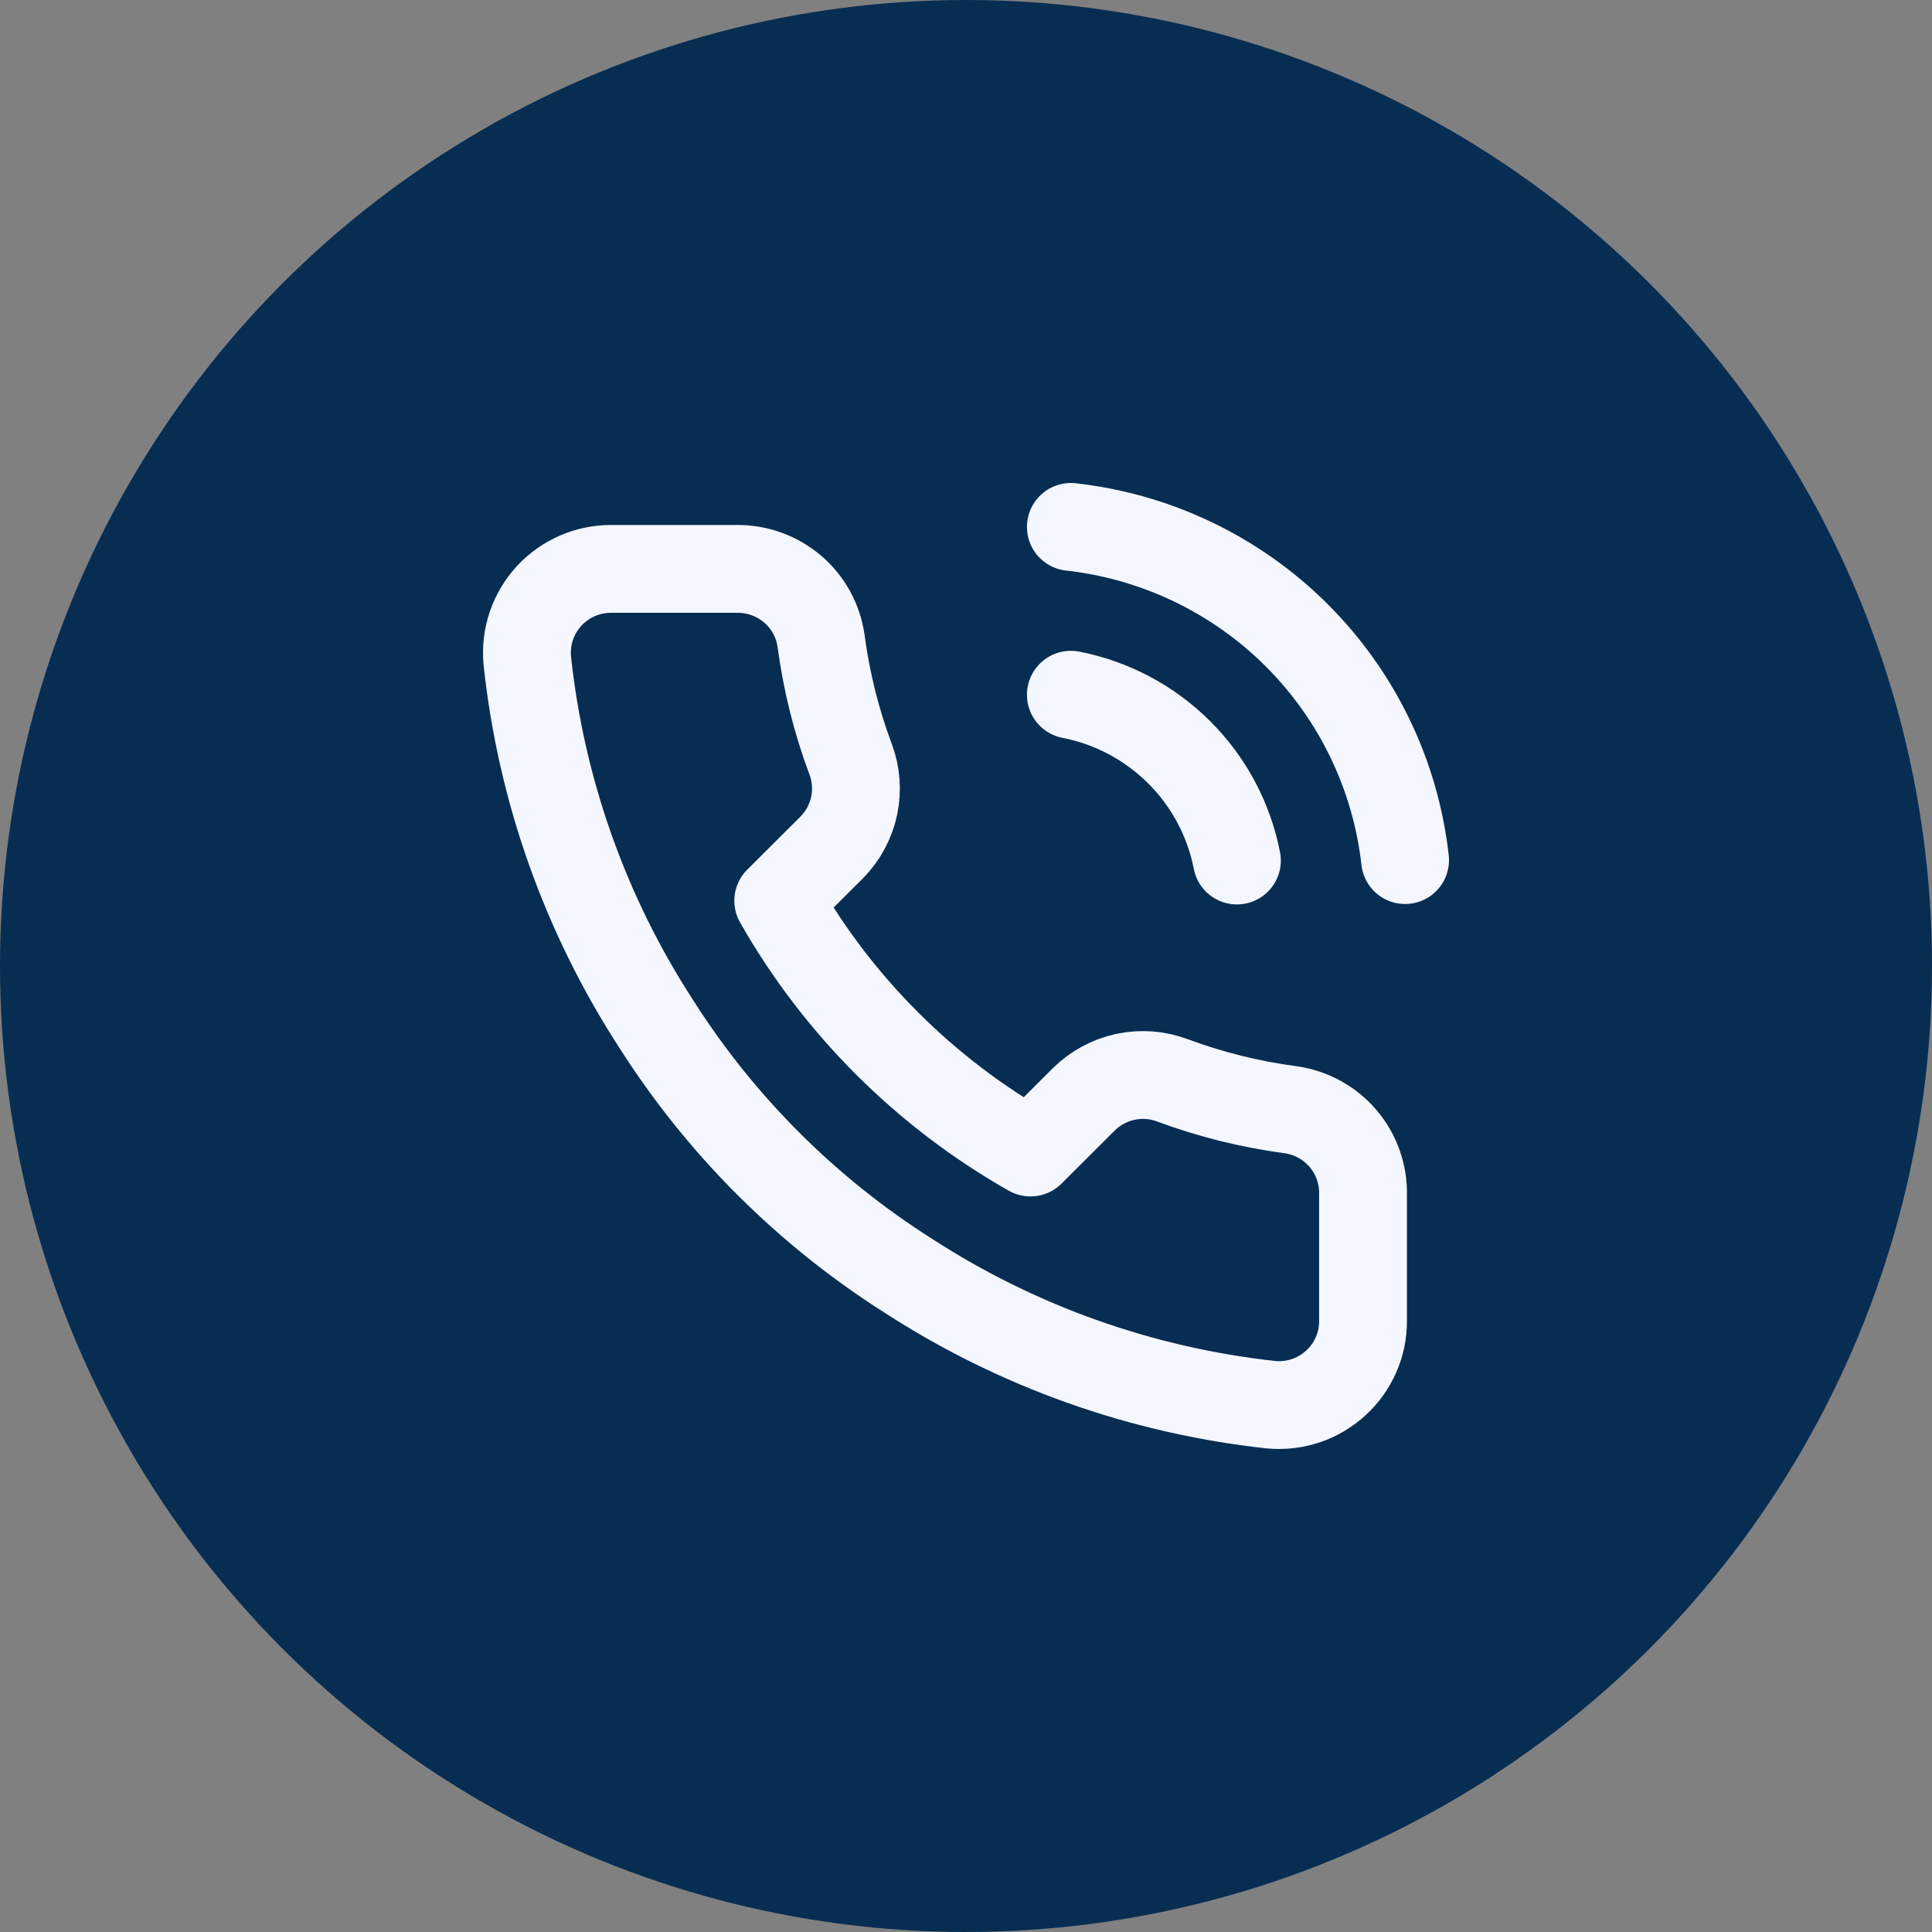
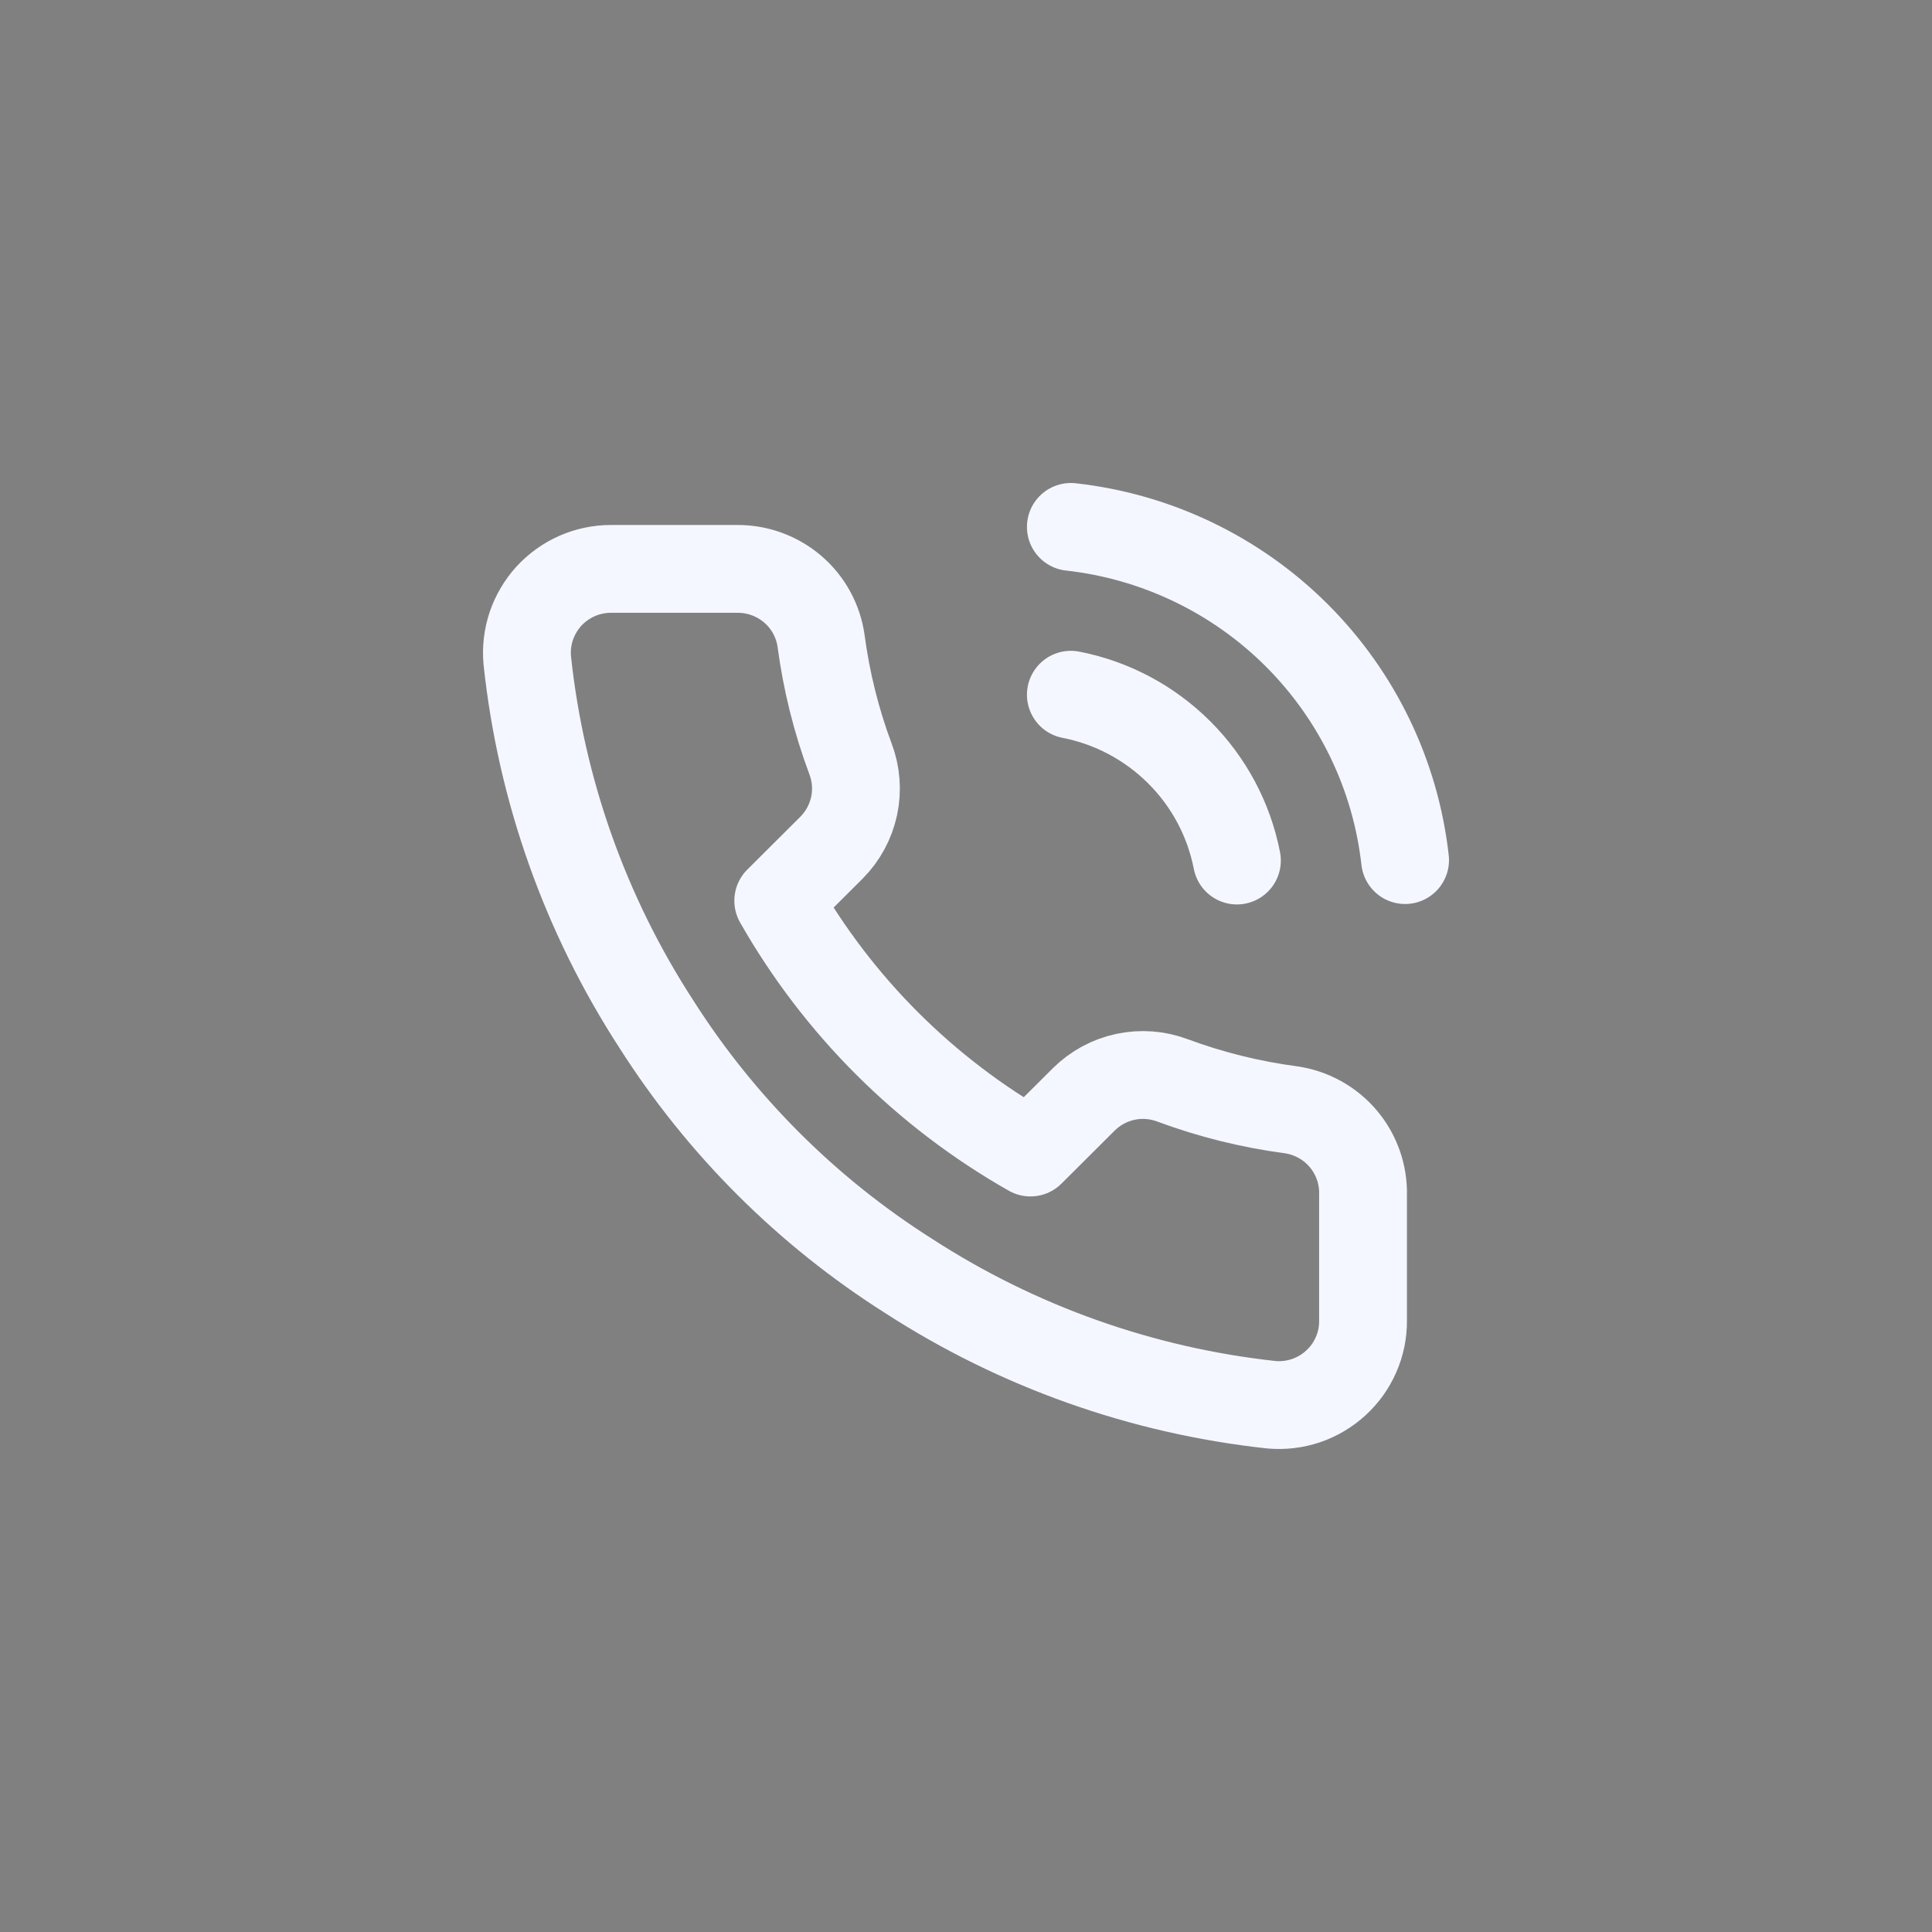
<svg xmlns="http://www.w3.org/2000/svg" width="22" height="22" viewBox="0 0 22 22" fill="none">
  <rect x="0" y="0" width="22" height="22" fill="#808080" stroke="none" />
-   <circle cx="11" cy="11" r="11" fill="#082D53" />
  <path d="M12.194 7.911C12.662 8.002 13.091 8.231 13.428 8.567C13.765 8.903 13.994 9.332 14.085 9.799M12.194 6C13.165 6.108 14.071 6.542 14.763 7.231C15.455 7.921 15.891 8.824 16 9.794M15.521 13.607V15.04C15.522 15.174 15.495 15.305 15.441 15.427C15.388 15.549 15.309 15.659 15.211 15.748C15.113 15.838 14.997 15.907 14.87 15.95C14.744 15.992 14.61 16.008 14.478 15.996C13.004 15.836 11.589 15.334 10.346 14.529C9.189 13.796 8.209 12.817 7.474 11.662C6.665 10.416 6.161 8.996 6.004 7.519C5.992 7.387 6.008 7.254 6.05 7.128C6.093 7.003 6.161 6.887 6.25 6.789C6.34 6.691 6.449 6.613 6.571 6.559C6.692 6.506 6.824 6.478 6.957 6.478H8.393C8.625 6.476 8.85 6.558 9.027 6.709C9.203 6.86 9.318 7.07 9.35 7.3C9.411 7.758 9.523 8.209 9.685 8.642C9.75 8.813 9.764 8.999 9.726 9.178C9.687 9.357 9.599 9.521 9.47 9.651L8.862 10.257C9.543 11.454 10.536 12.444 11.734 13.124L12.342 12.518C12.473 12.389 12.637 12.3 12.816 12.262C12.995 12.224 13.181 12.238 13.353 12.303C13.787 12.464 14.238 12.576 14.698 12.637C14.93 12.67 15.143 12.787 15.295 12.966C15.446 13.144 15.527 13.373 15.521 13.607Z" stroke="#F4F7FF" stroke-linecap="round" stroke-linejoin="round" />
</svg>